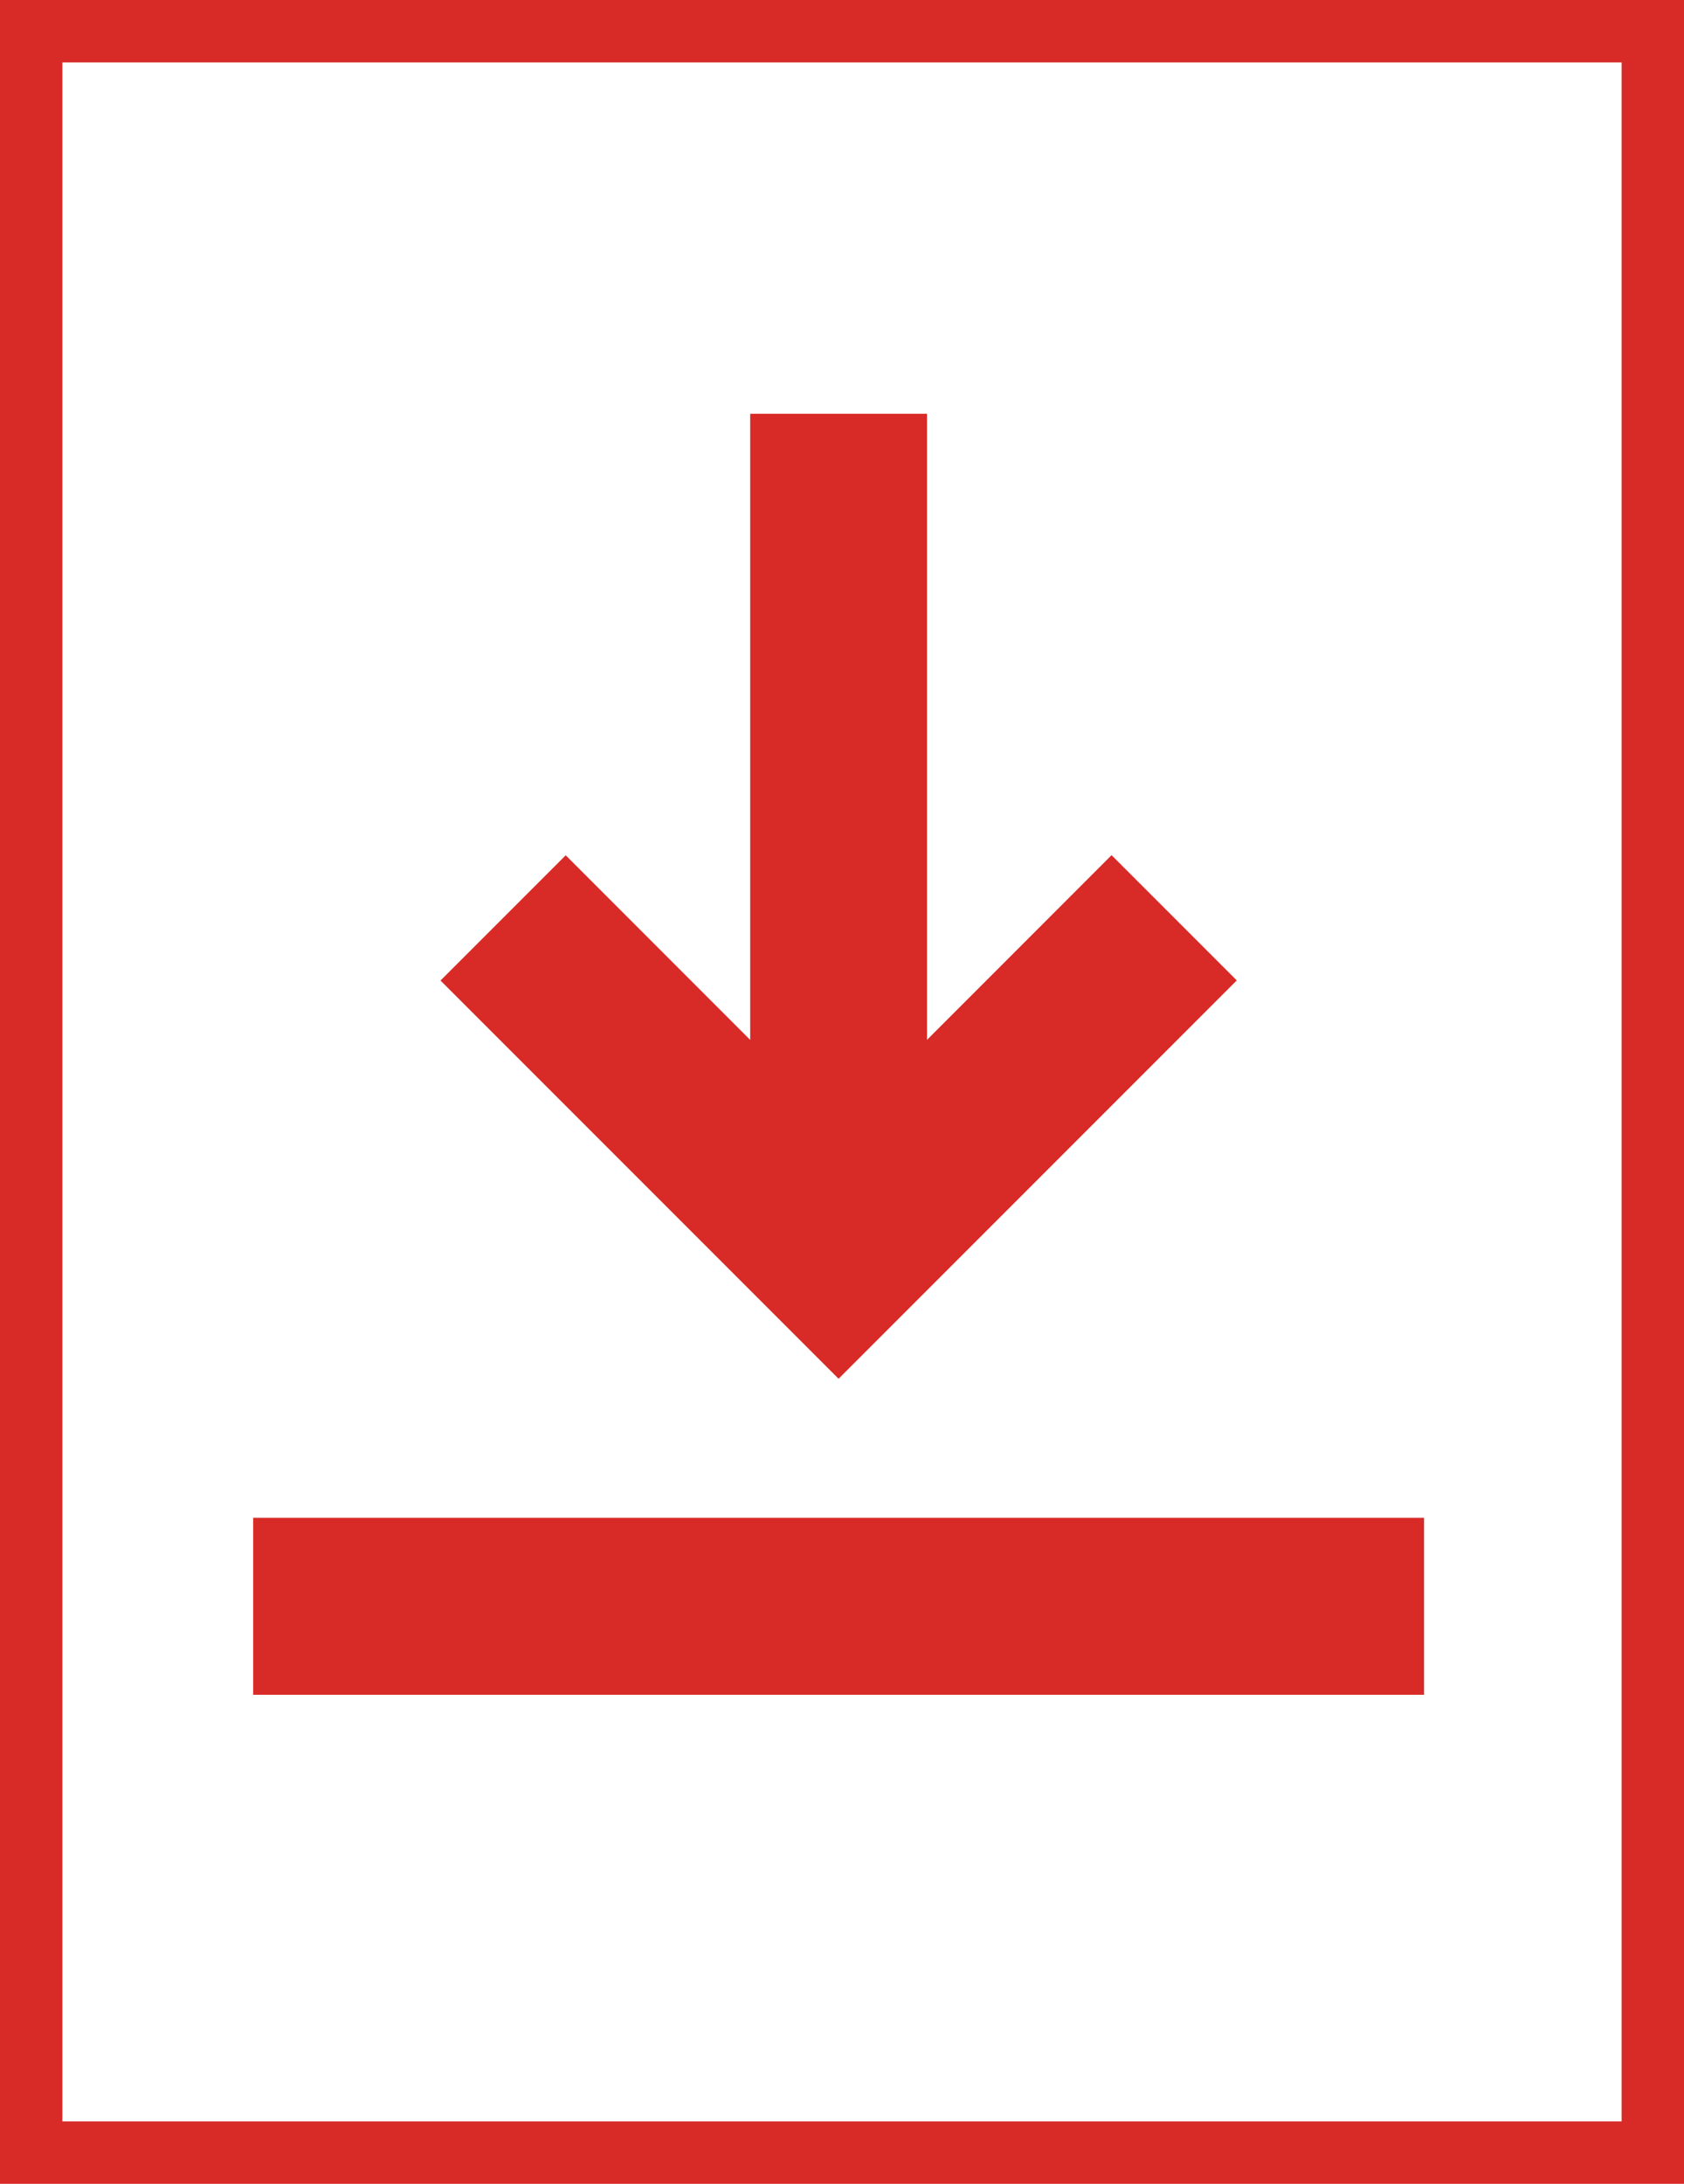
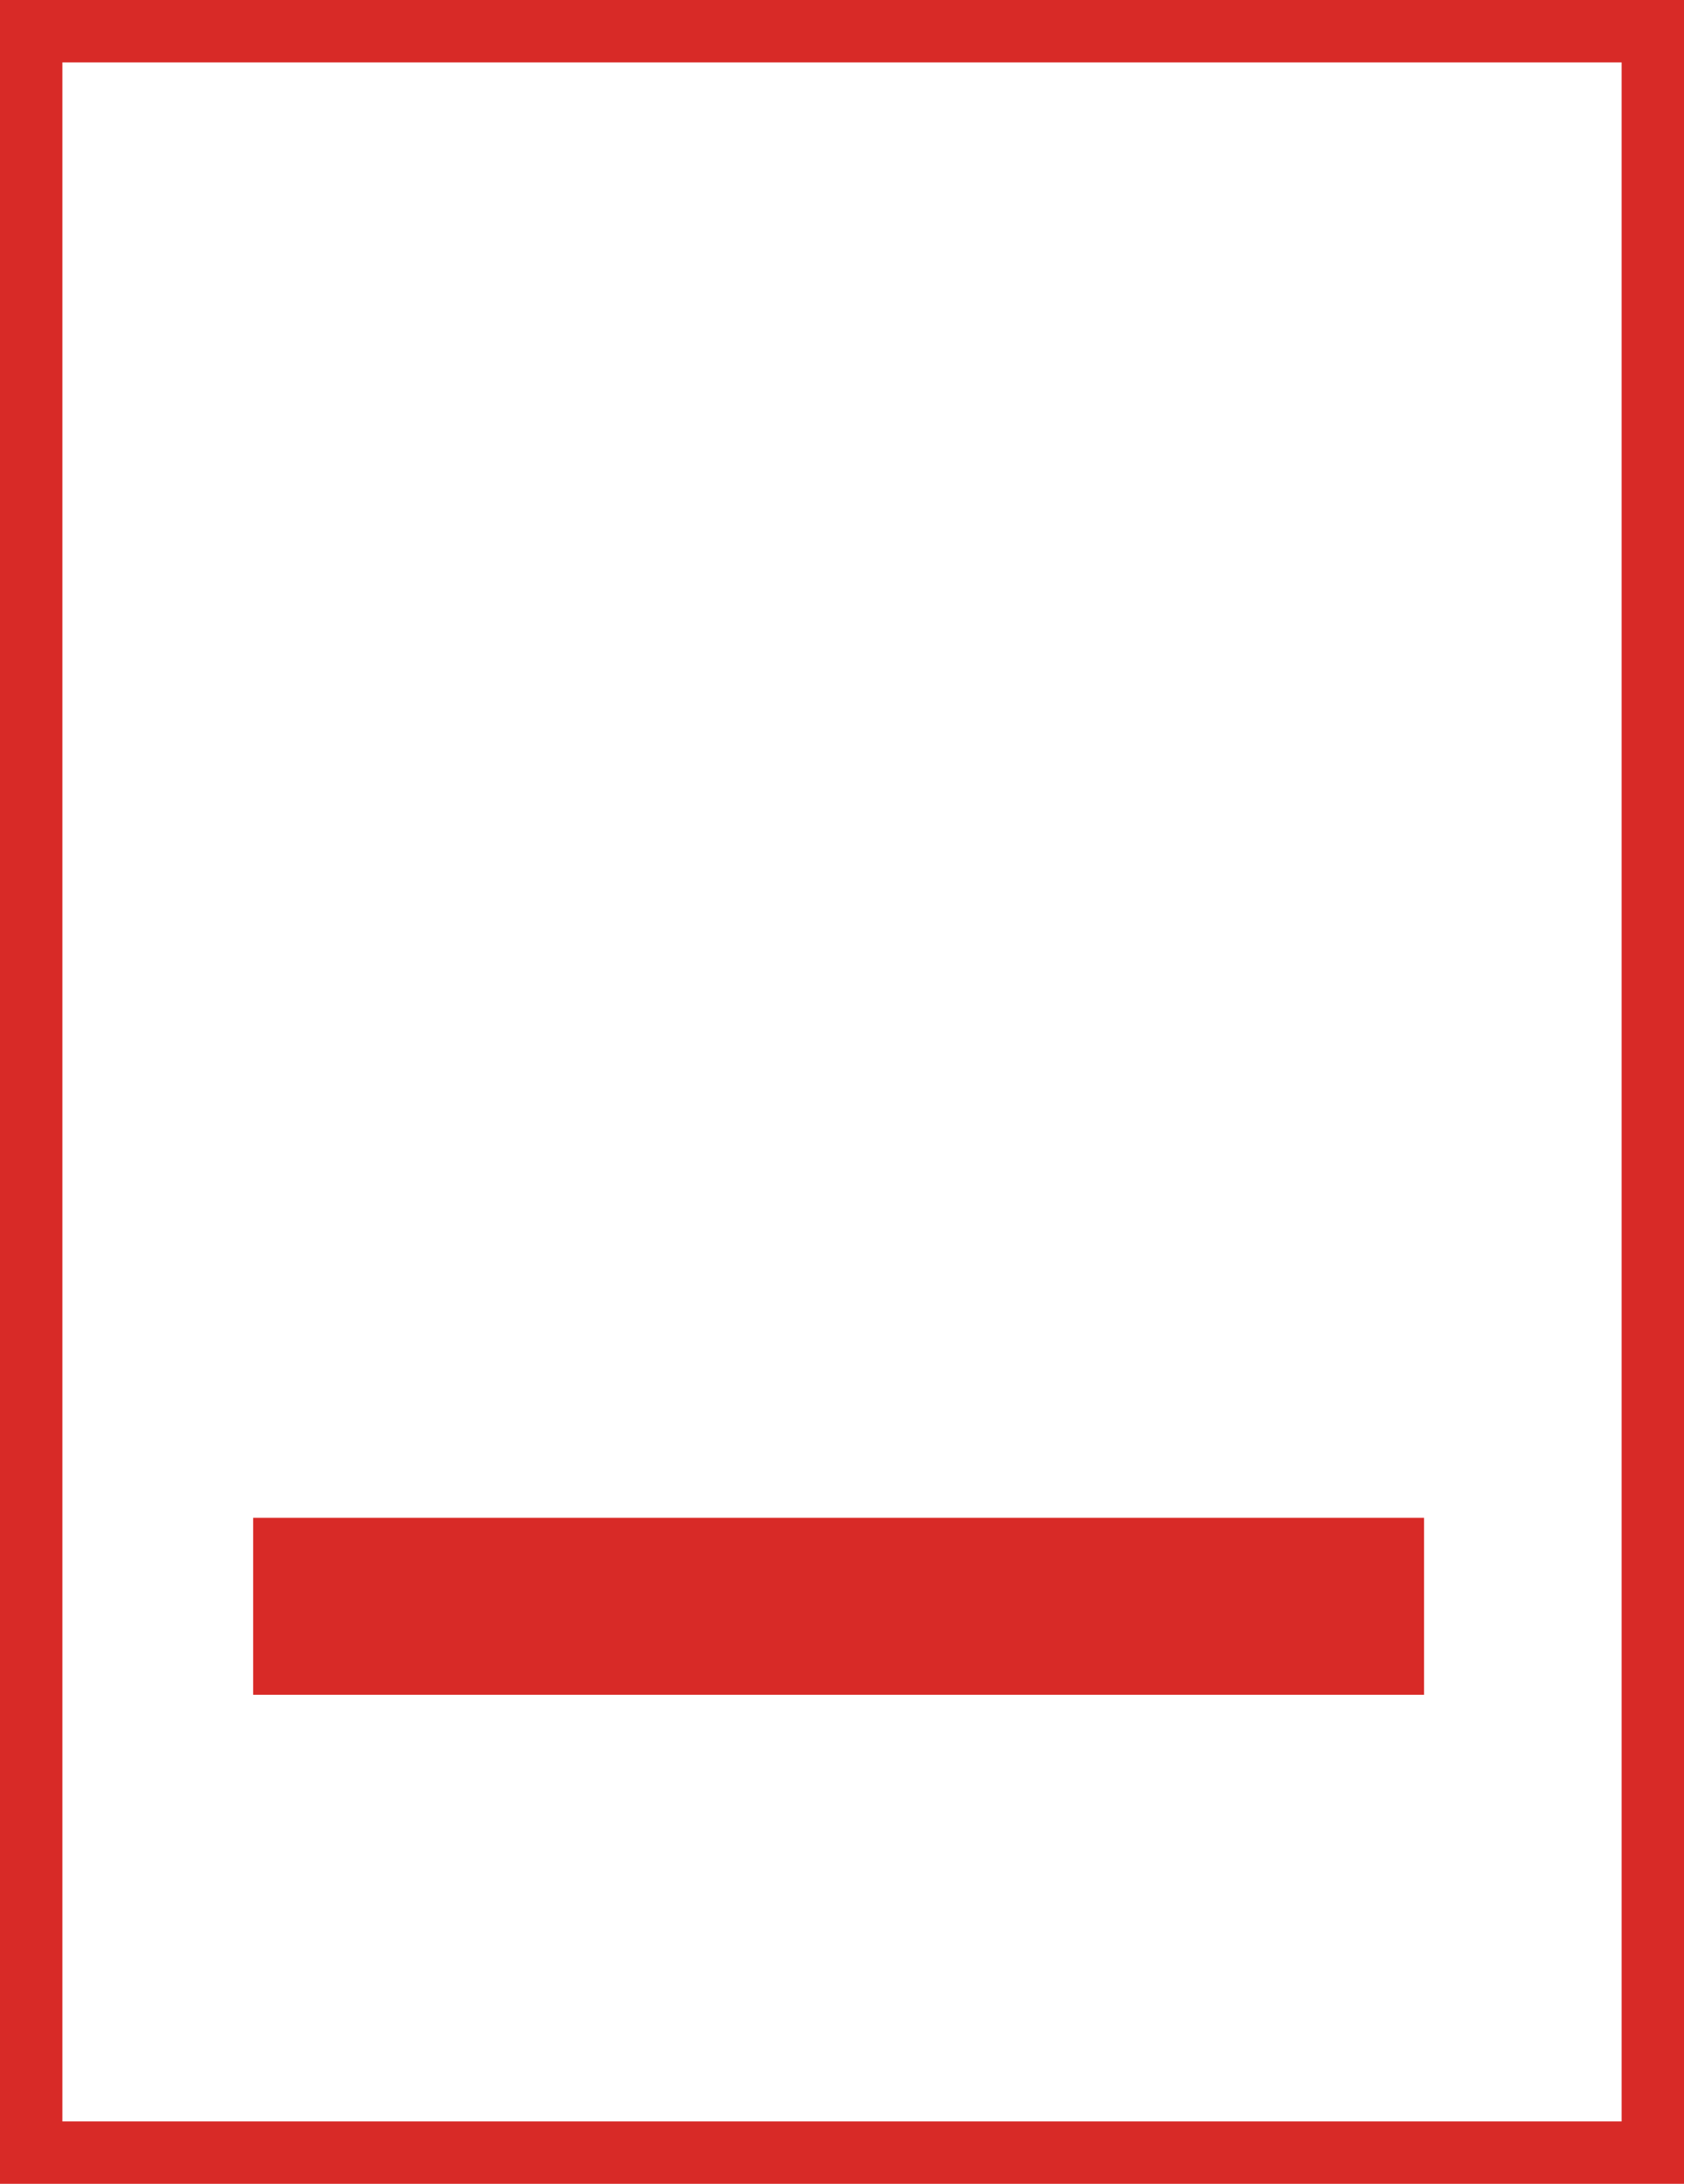
<svg xmlns="http://www.w3.org/2000/svg" viewBox="0 0 27 35">
  <path d="M0 0h27v35H0z" style="fill:#fff;stroke-width:1" />
  <path fill="none" d="M.5.5h26v34H.5z" style="stroke:#d82a27;stroke-width:1" />
-   <path fill="#d82a27" d="M12.528 7.132v10.742L9.07 14.415l-1.3 1.3 5.675 5.675 1.3-1.3 4.377-4.377-1.3-1.3-3.459 3.46V7.132z" data-name="Tracciato 778" style="stroke:#d82a27;stroke-width:1" />
  <path fill="#d82a27" d="M4.559 24.826h17.773v1.836H4.559z" data-name="Rettangolo 846" style="stroke:#d82a27;stroke-width:1" />
</svg>